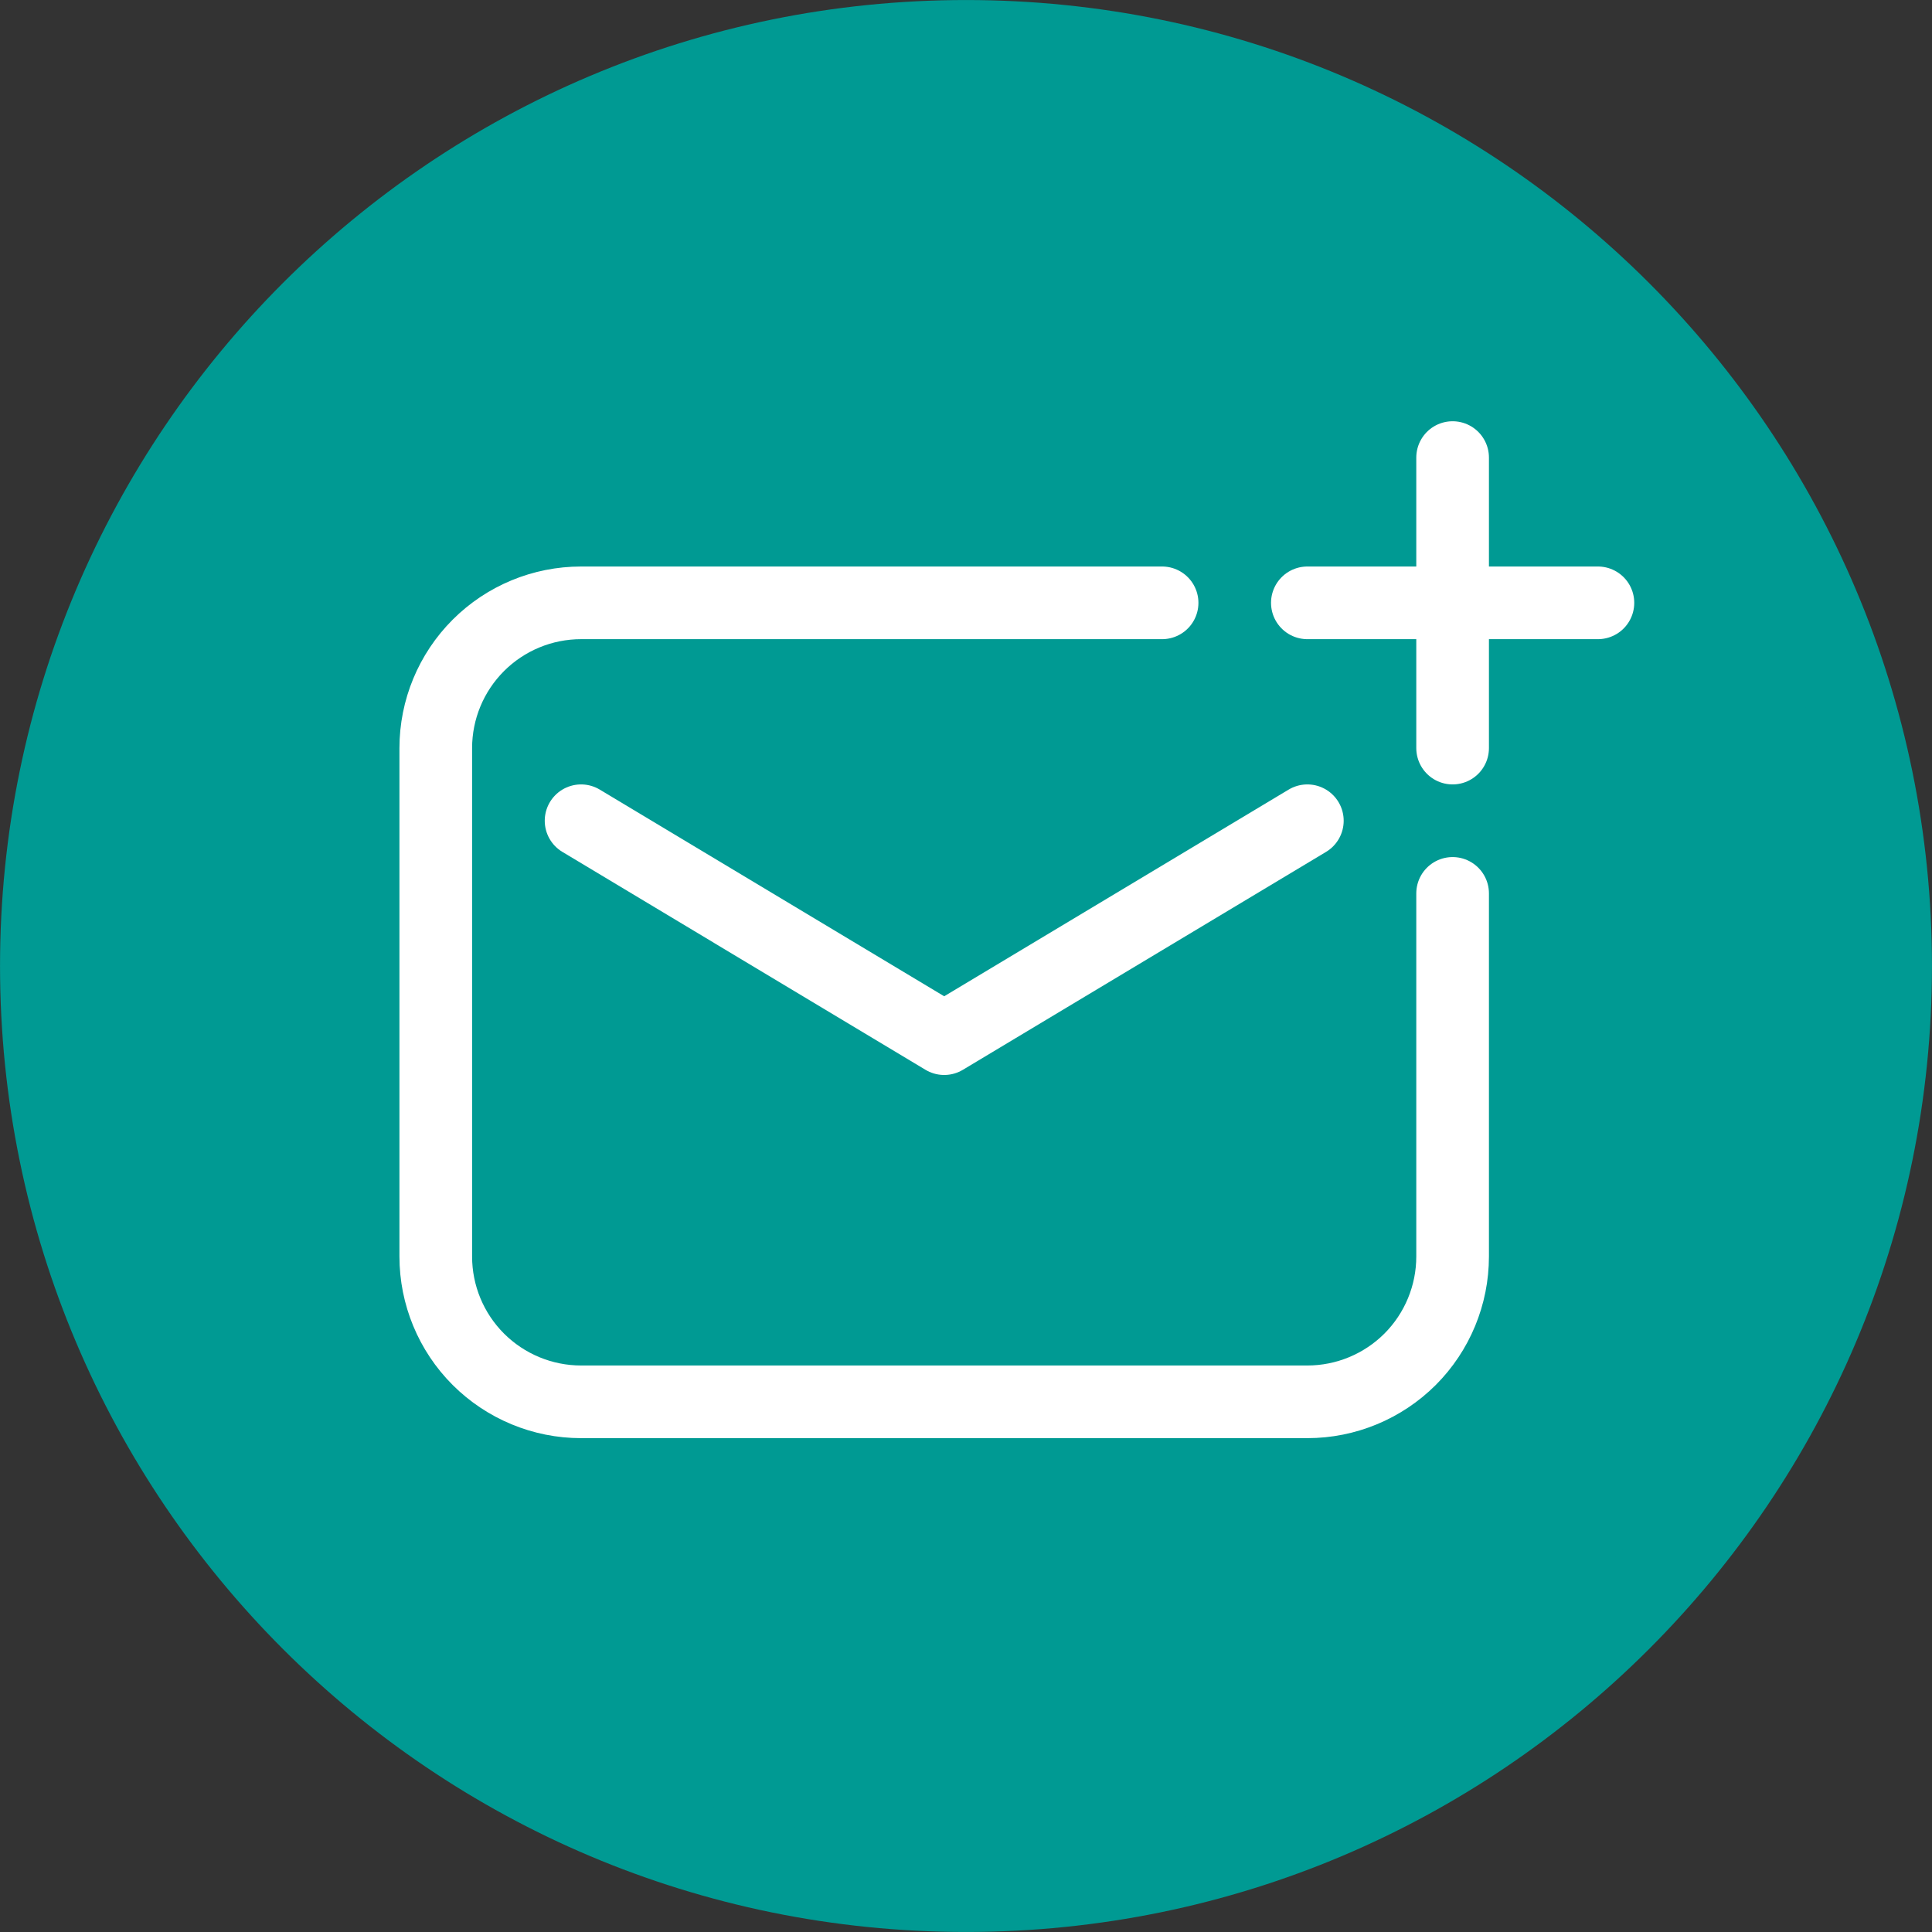
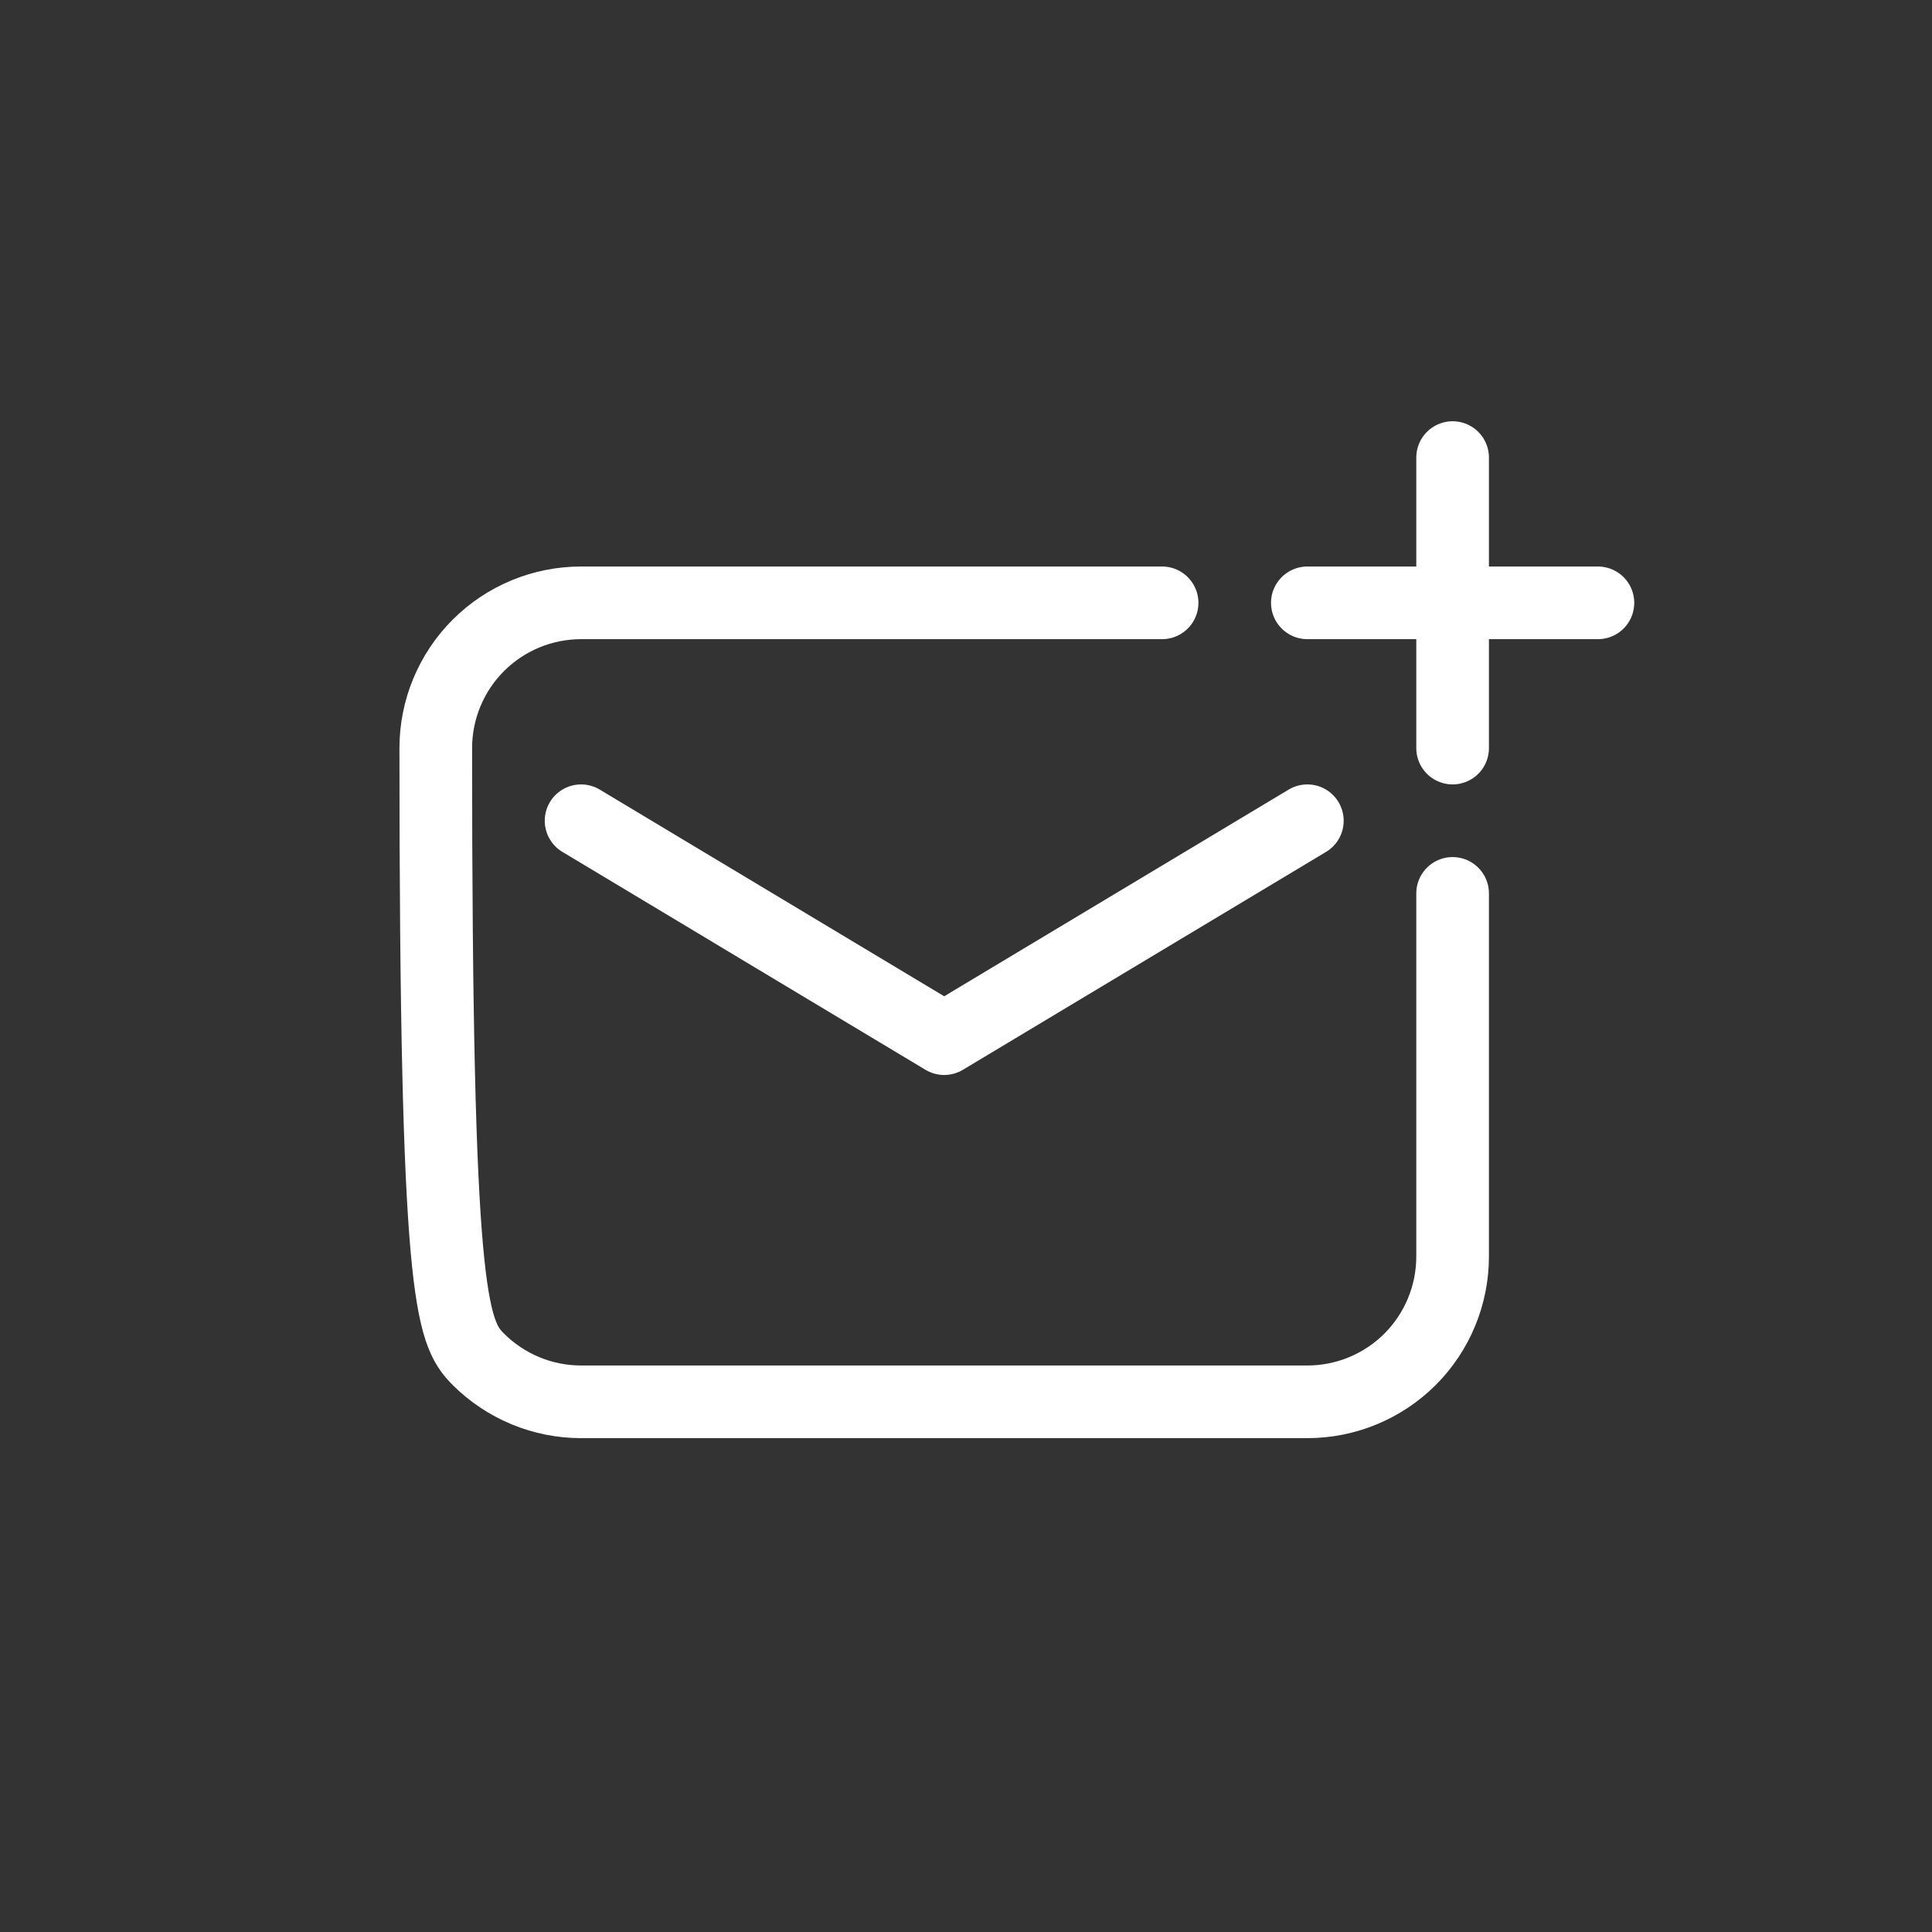
<svg xmlns="http://www.w3.org/2000/svg" width="38" height="38" viewBox="0 0 38 38" fill="none">
  <rect x="0" y="0" width="38" height="38" fill="#333333" stroke="none" />
-   <path d="M37.136 19C37.136 29.016 29.016 37.136 19 37.136C8.984 37.136 0.864 29.016 0.864 19C0.864 8.984 8.984 0.864 19 0.864C29.016 0.864 37.136 8.984 37.136 19Z" fill="#009A93" stroke="#009A93" stroke-width="1.727" />
-   <path d="M22.857 11.857H11.429C10.671 11.857 9.944 12.158 9.408 12.694C8.872 13.23 8.571 13.957 8.571 14.714V24.714C8.571 25.472 8.872 26.199 9.408 26.735C9.944 27.27 10.671 27.572 11.429 27.572H25.714C26.472 27.572 27.199 27.27 27.735 26.735C28.27 26.199 28.571 25.472 28.571 24.714V17.572" stroke="white" stroke-width="1.429" stroke-linecap="round" stroke-linejoin="round" />
+   <path d="M22.857 11.857H11.429C10.671 11.857 9.944 12.158 9.408 12.694C8.872 13.23 8.571 13.957 8.571 14.714C8.571 25.472 8.872 26.199 9.408 26.735C9.944 27.27 10.671 27.572 11.429 27.572H25.714C26.472 27.572 27.199 27.27 27.735 26.735C28.27 26.199 28.571 25.472 28.571 24.714V17.572" stroke="white" stroke-width="1.429" stroke-linecap="round" stroke-linejoin="round" />
  <path d="M11.429 16.143L18.571 20.429L25.714 16.143M28.571 9V14.714M25.714 11.857H31.429" stroke="white" stroke-width="1.429" stroke-linecap="round" stroke-linejoin="round" />
</svg>